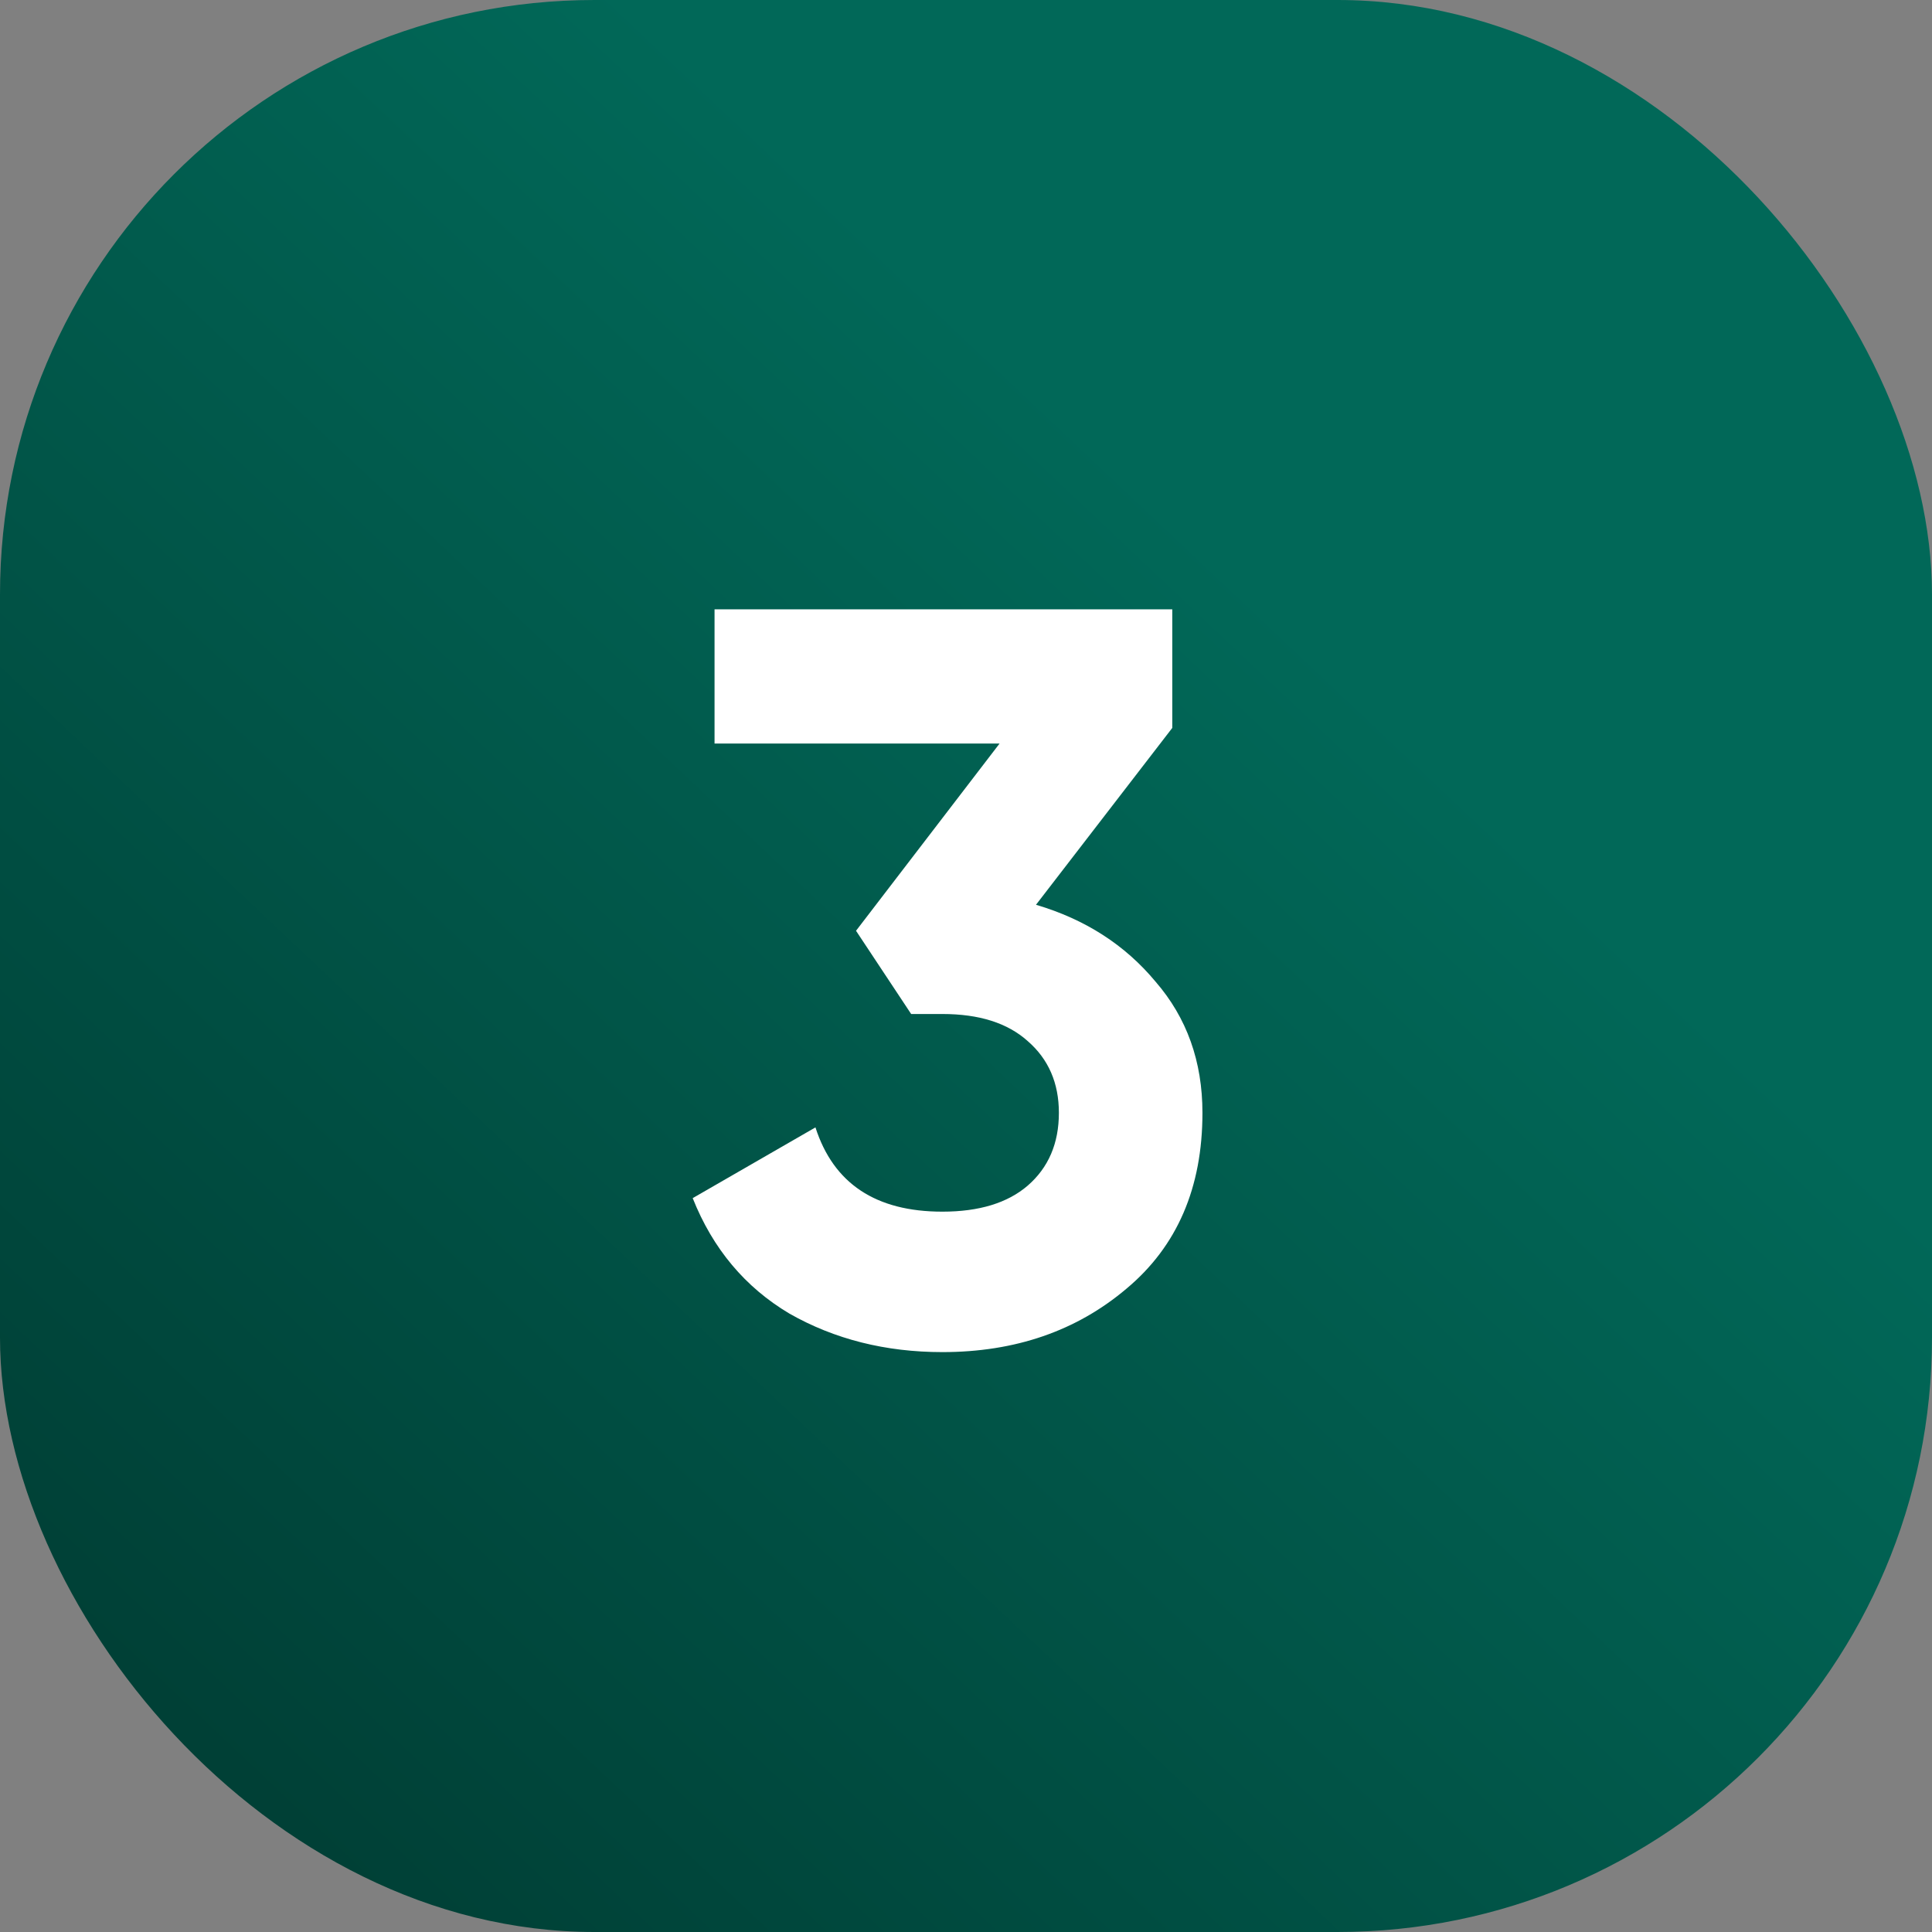
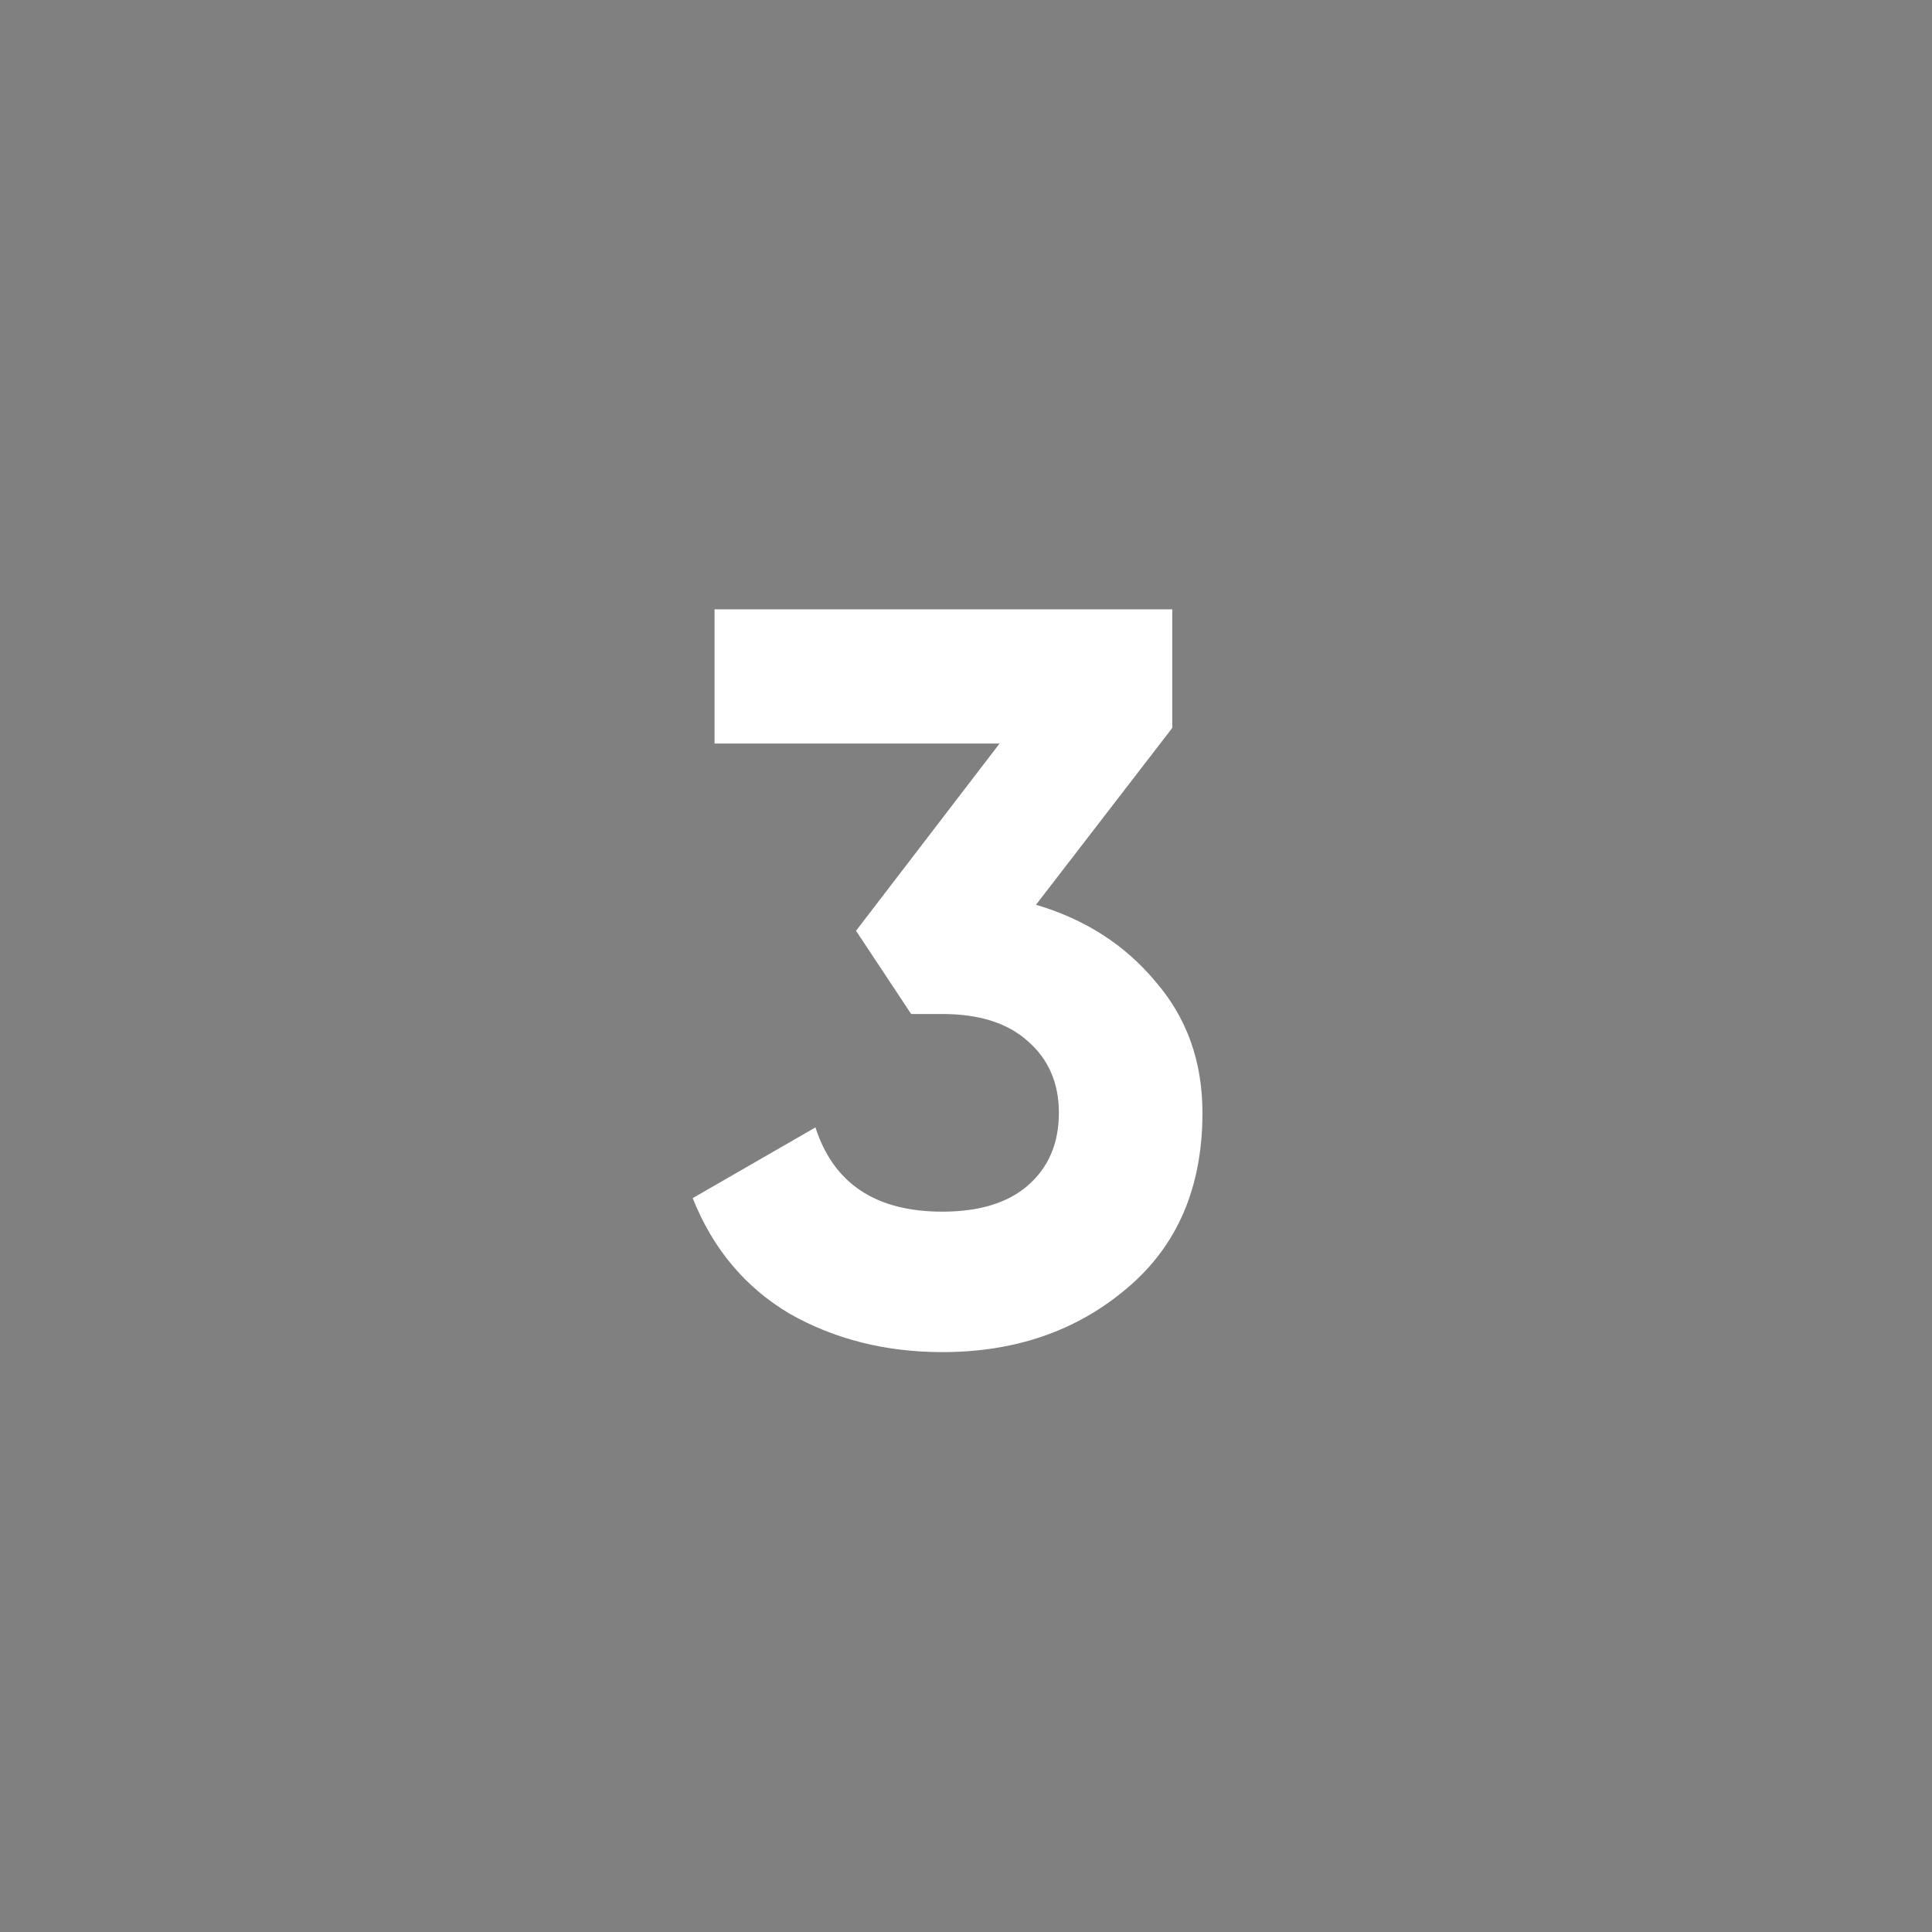
<svg xmlns="http://www.w3.org/2000/svg" width="26" height="26" viewBox="0 0 26 26" fill="none">
  <rect x="0" y="0" width="26" height="26" fill="#808080" stroke="none" />
-   <rect width="26" height="26" rx="8" fill="url(#paint0_linear_13_8)" />
  <path d="M13.942 12.176C14.605 12.372 15.141 12.717 15.552 13.212C15.972 13.697 16.182 14.285 16.182 14.976C16.182 15.984 15.841 16.773 15.16 17.342C14.488 17.911 13.662 18.196 12.682 18.196C11.917 18.196 11.231 18.023 10.624 17.678C10.027 17.323 9.593 16.805 9.322 16.124L10.974 15.172C11.217 15.928 11.786 16.306 12.682 16.306C13.177 16.306 13.559 16.189 13.83 15.956C14.11 15.713 14.25 15.387 14.25 14.976C14.25 14.575 14.11 14.253 13.83 14.01C13.559 13.767 13.177 13.646 12.682 13.646H12.262L11.52 12.526L13.452 10.006H9.616V8.2H15.776V9.796L13.942 12.176Z" fill="white" />
  <defs>
    <linearGradient id="paint0_linear_13_8" x1="17" y1="8" x2="1.07288e-06" y2="26" gradientUnits="userSpaceOnUse">
      <stop stop-color="#016858" />
      <stop offset="1" stop-color="#003930" />
    </linearGradient>
  </defs>
</svg>